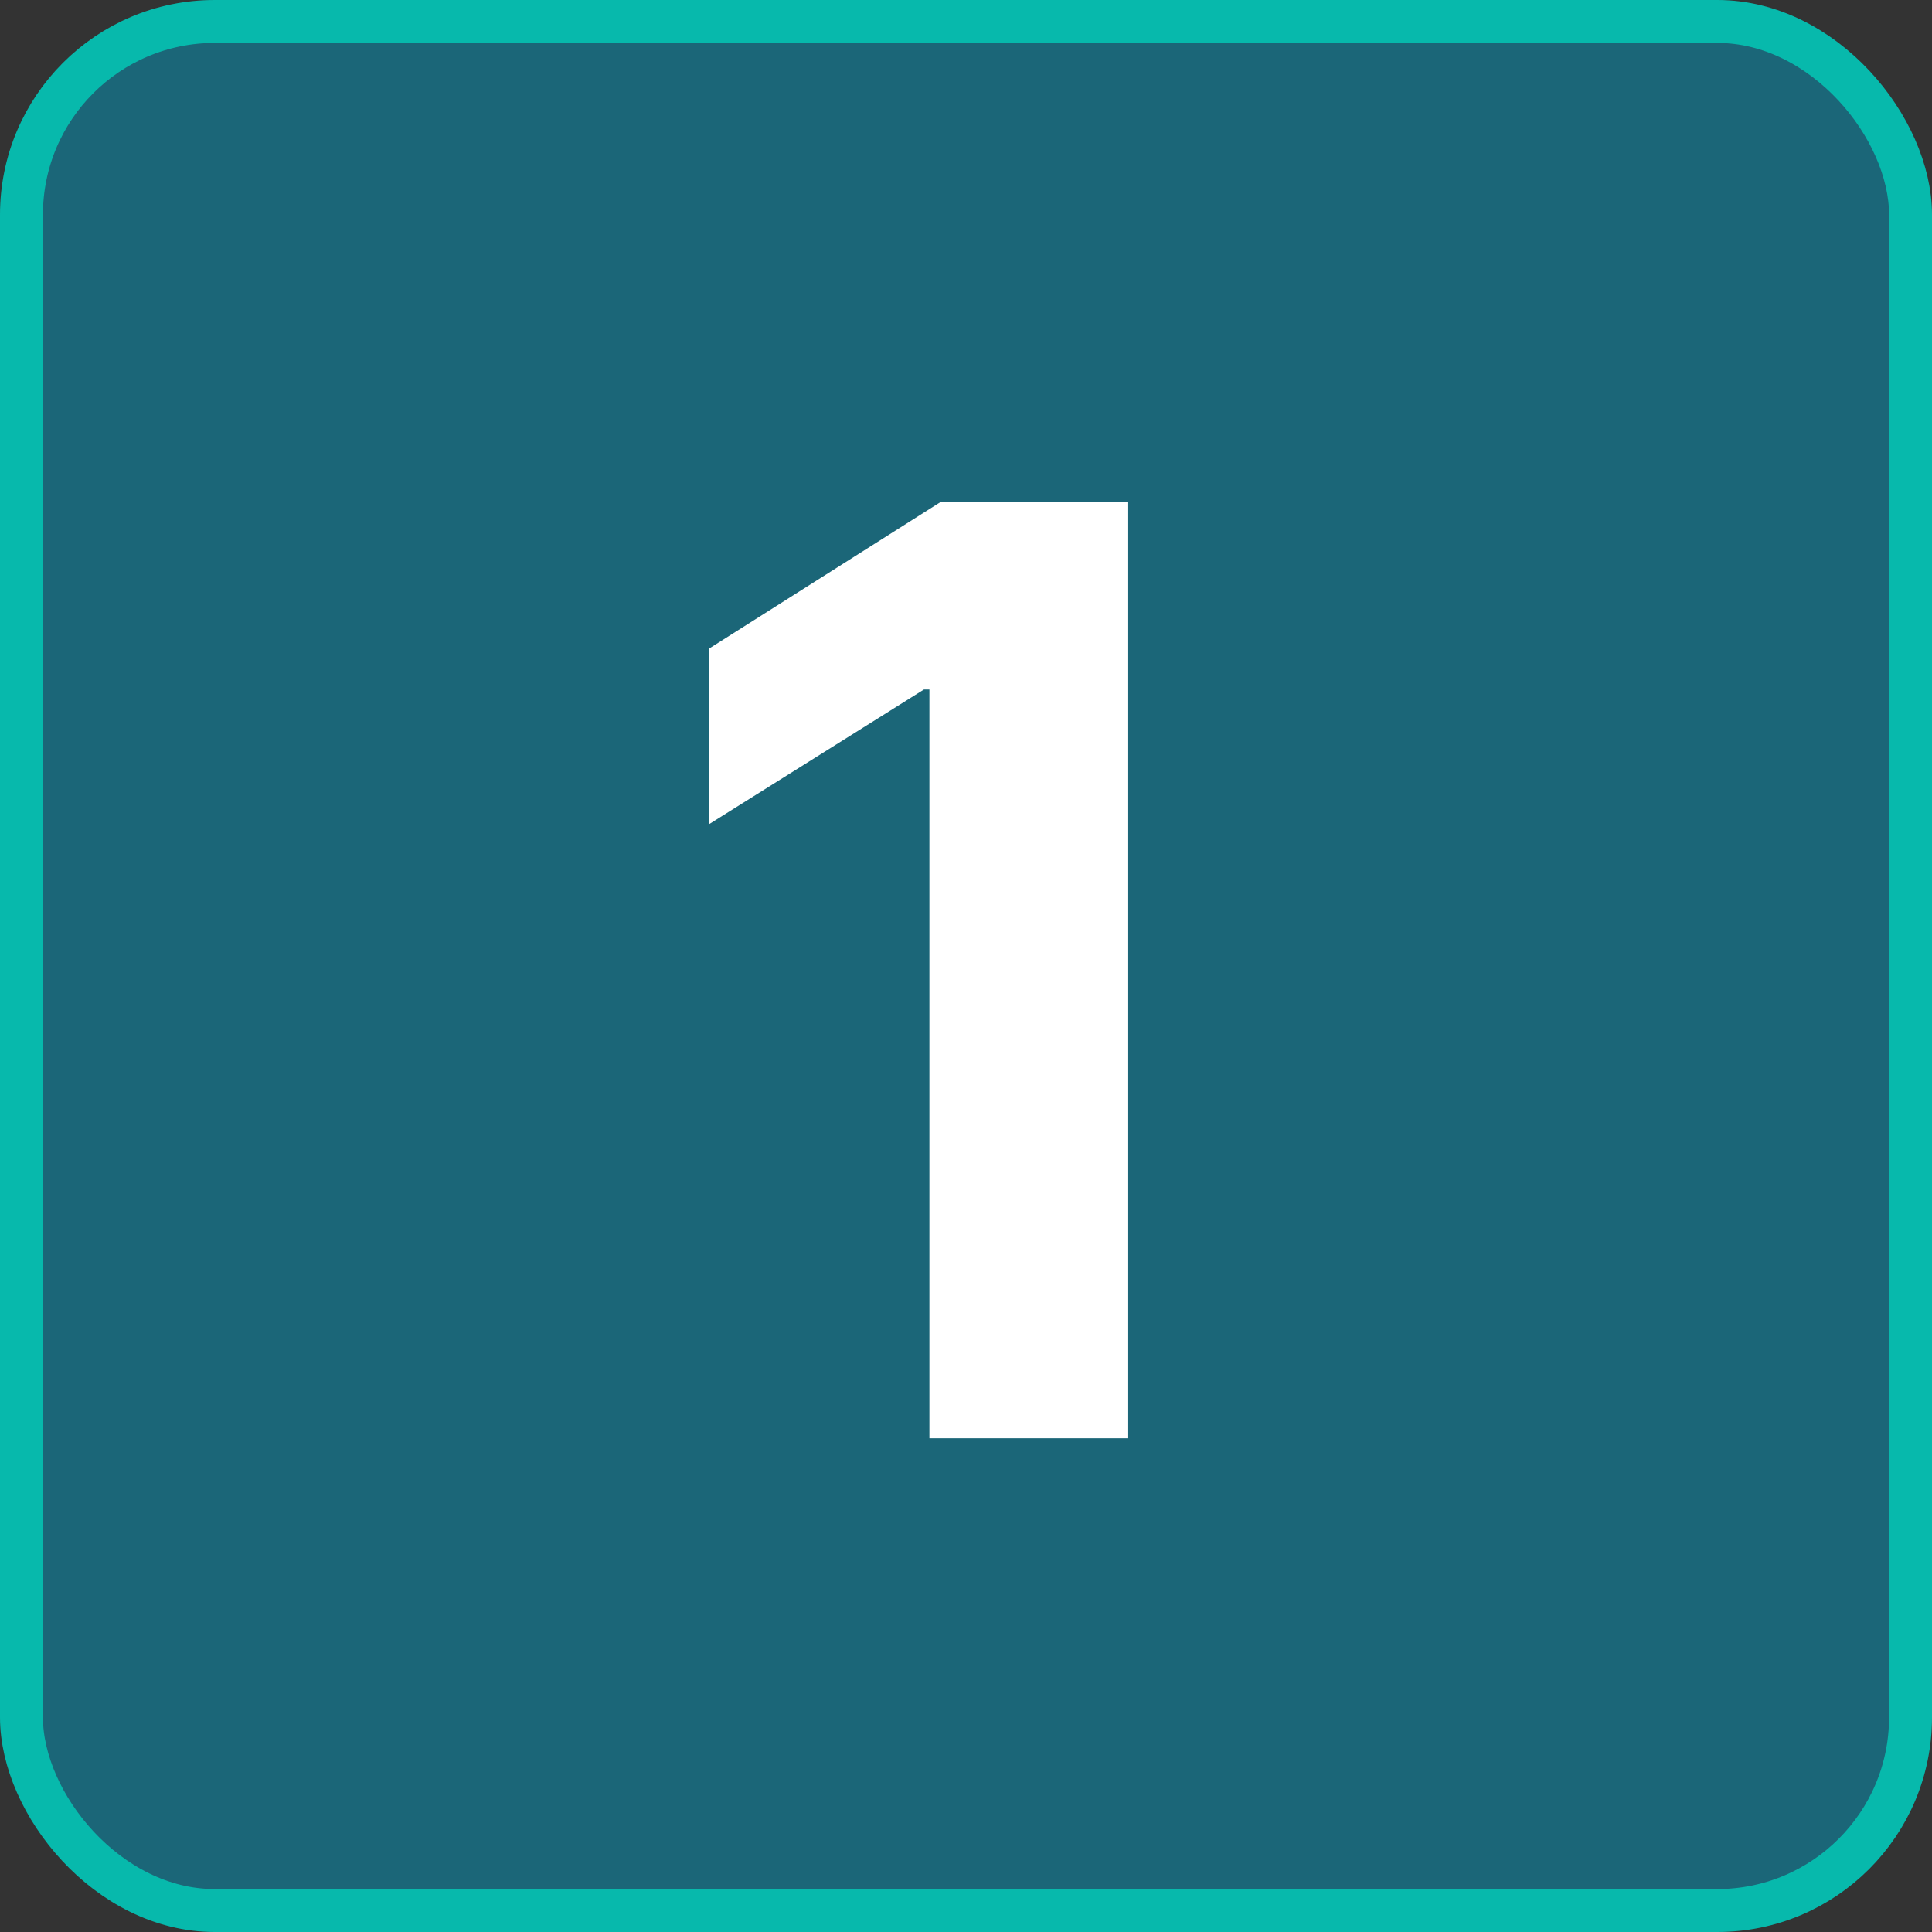
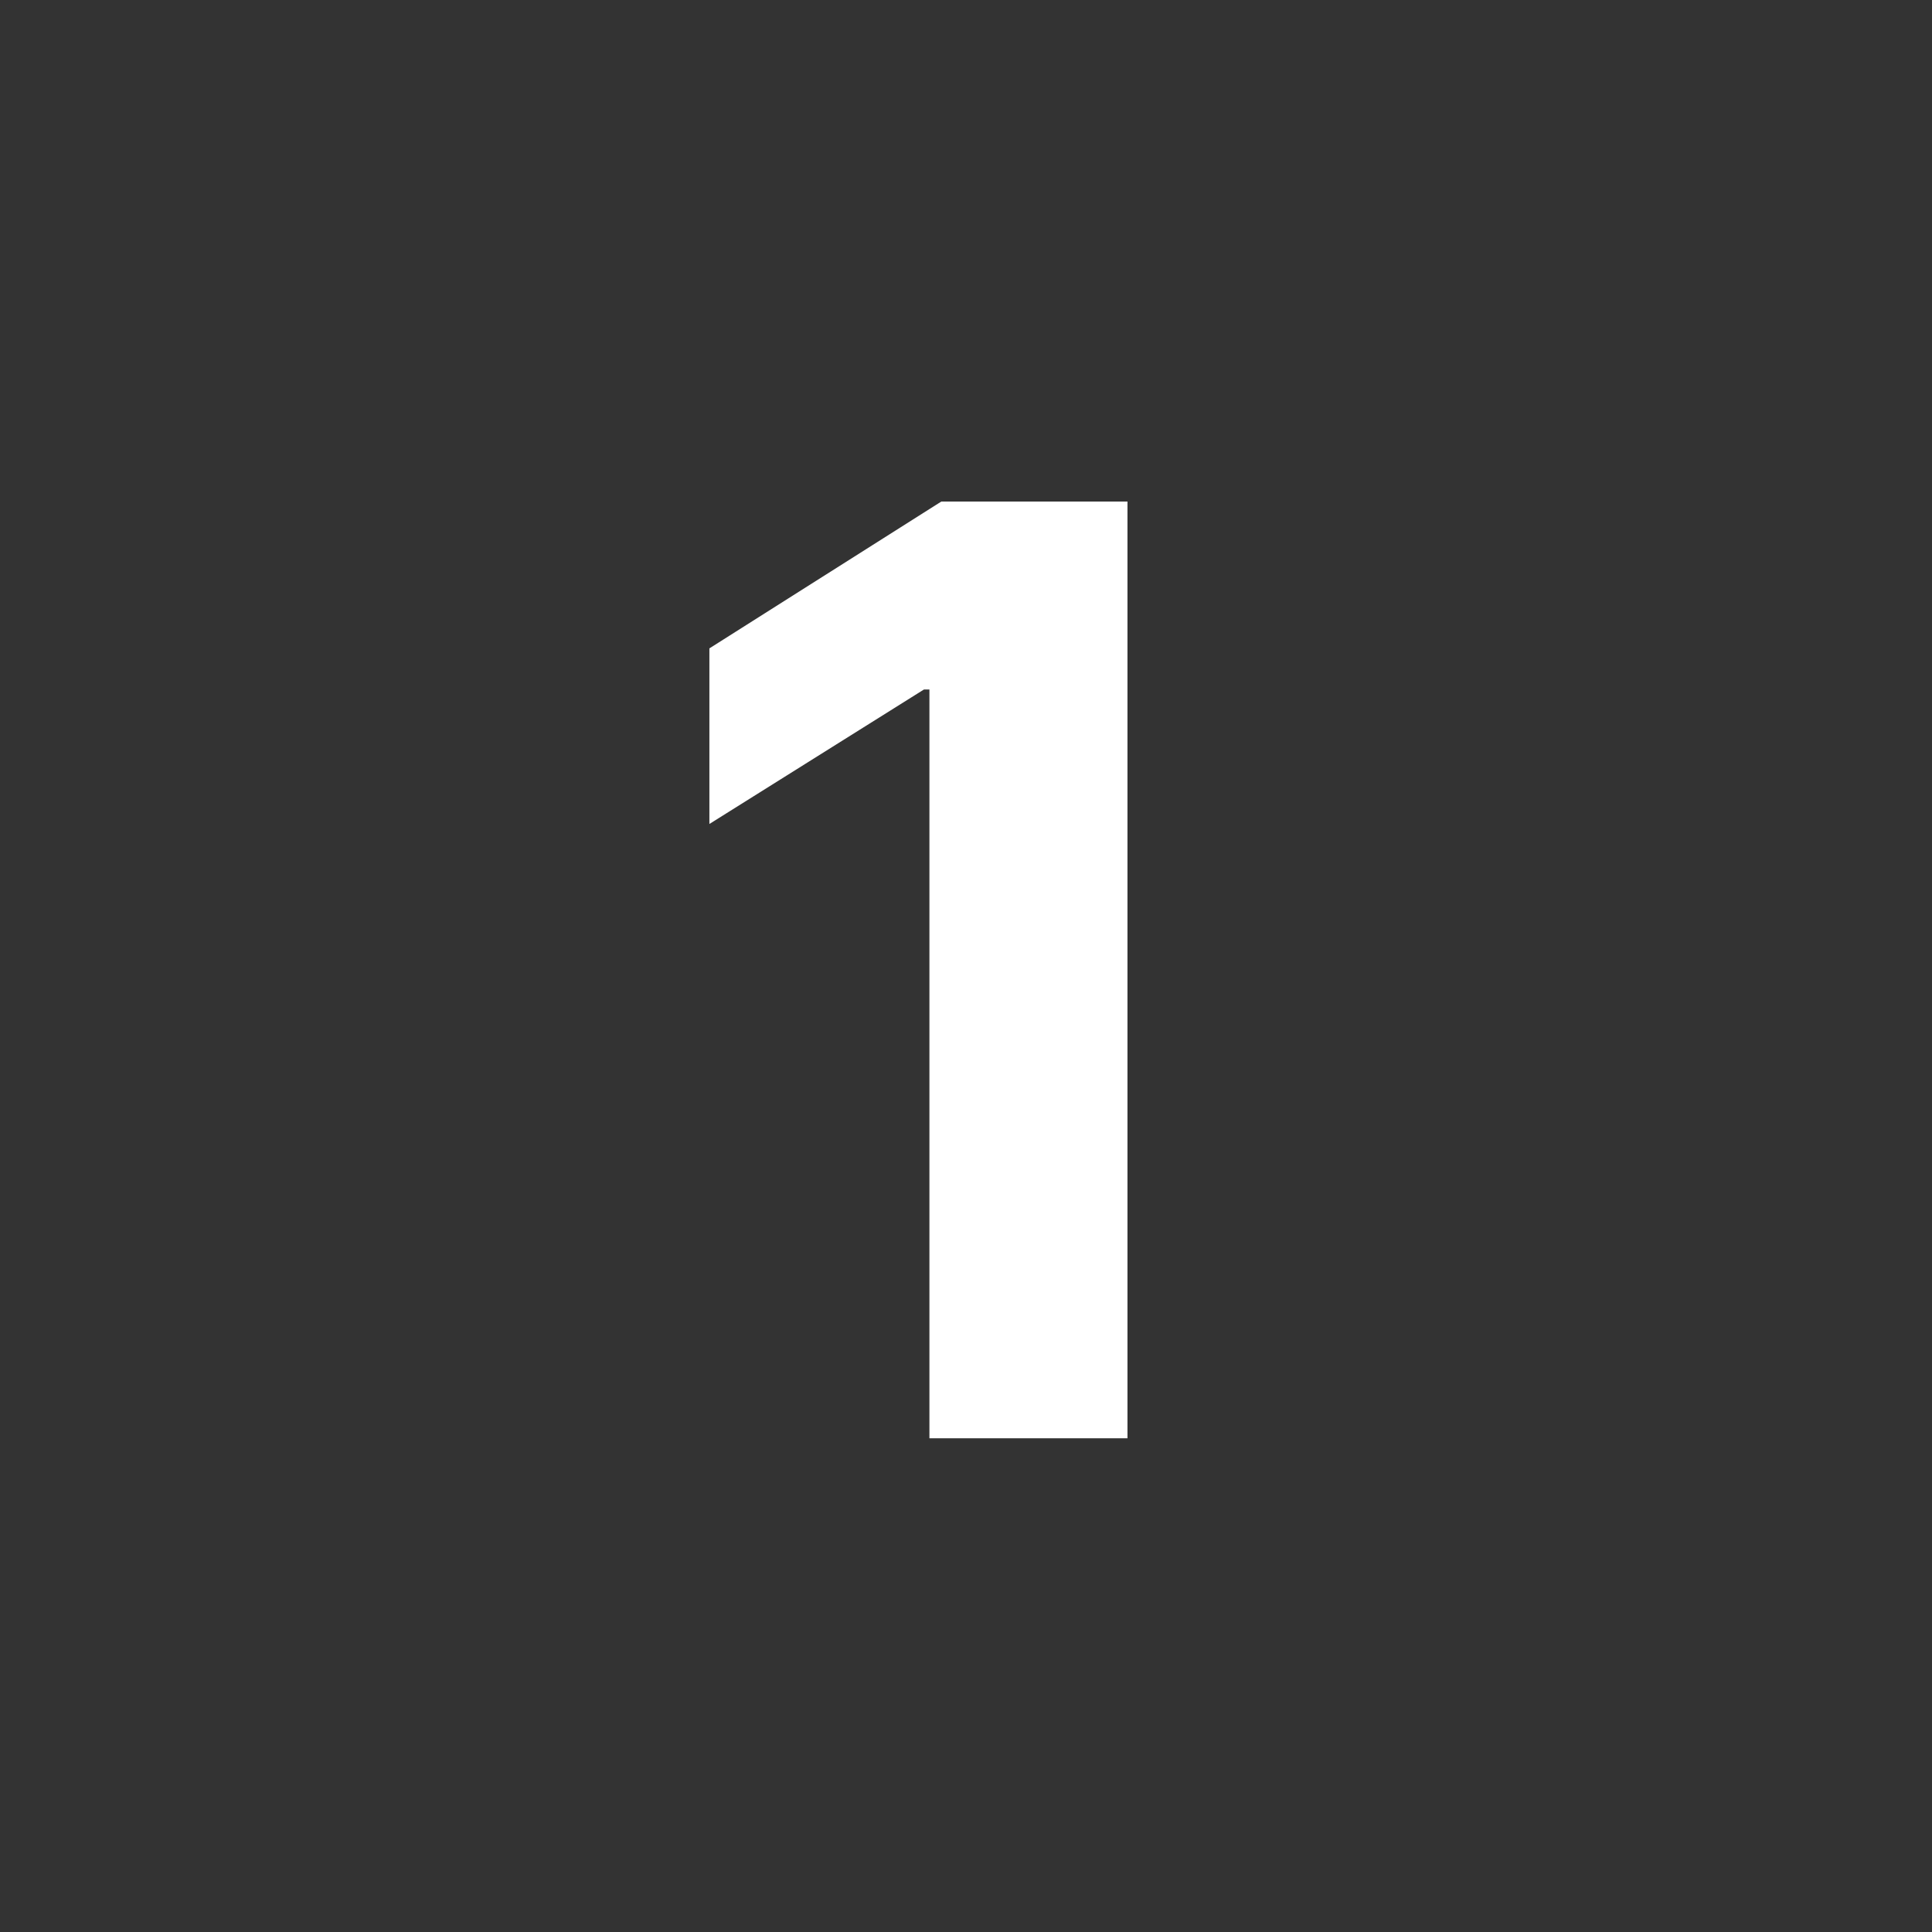
<svg xmlns="http://www.w3.org/2000/svg" width="45" height="45" viewBox="0 0 45 45" fill="none">
  <rect x="0" y="0" width="45" height="45" fill="#333333" stroke="none" />
-   <rect x="0.5" y="0.5" width="44" height="44" rx="4.5" fill="#1B6678" />
  <path d="M26.261 11.682V33.5H21.648V16.06H21.52L16.523 19.192V15.102L21.925 11.682H26.261Z" fill="white" />
-   <rect x="0.5" y="0.5" width="44" height="44" rx="4.5" stroke="#07B9AC" />
</svg>